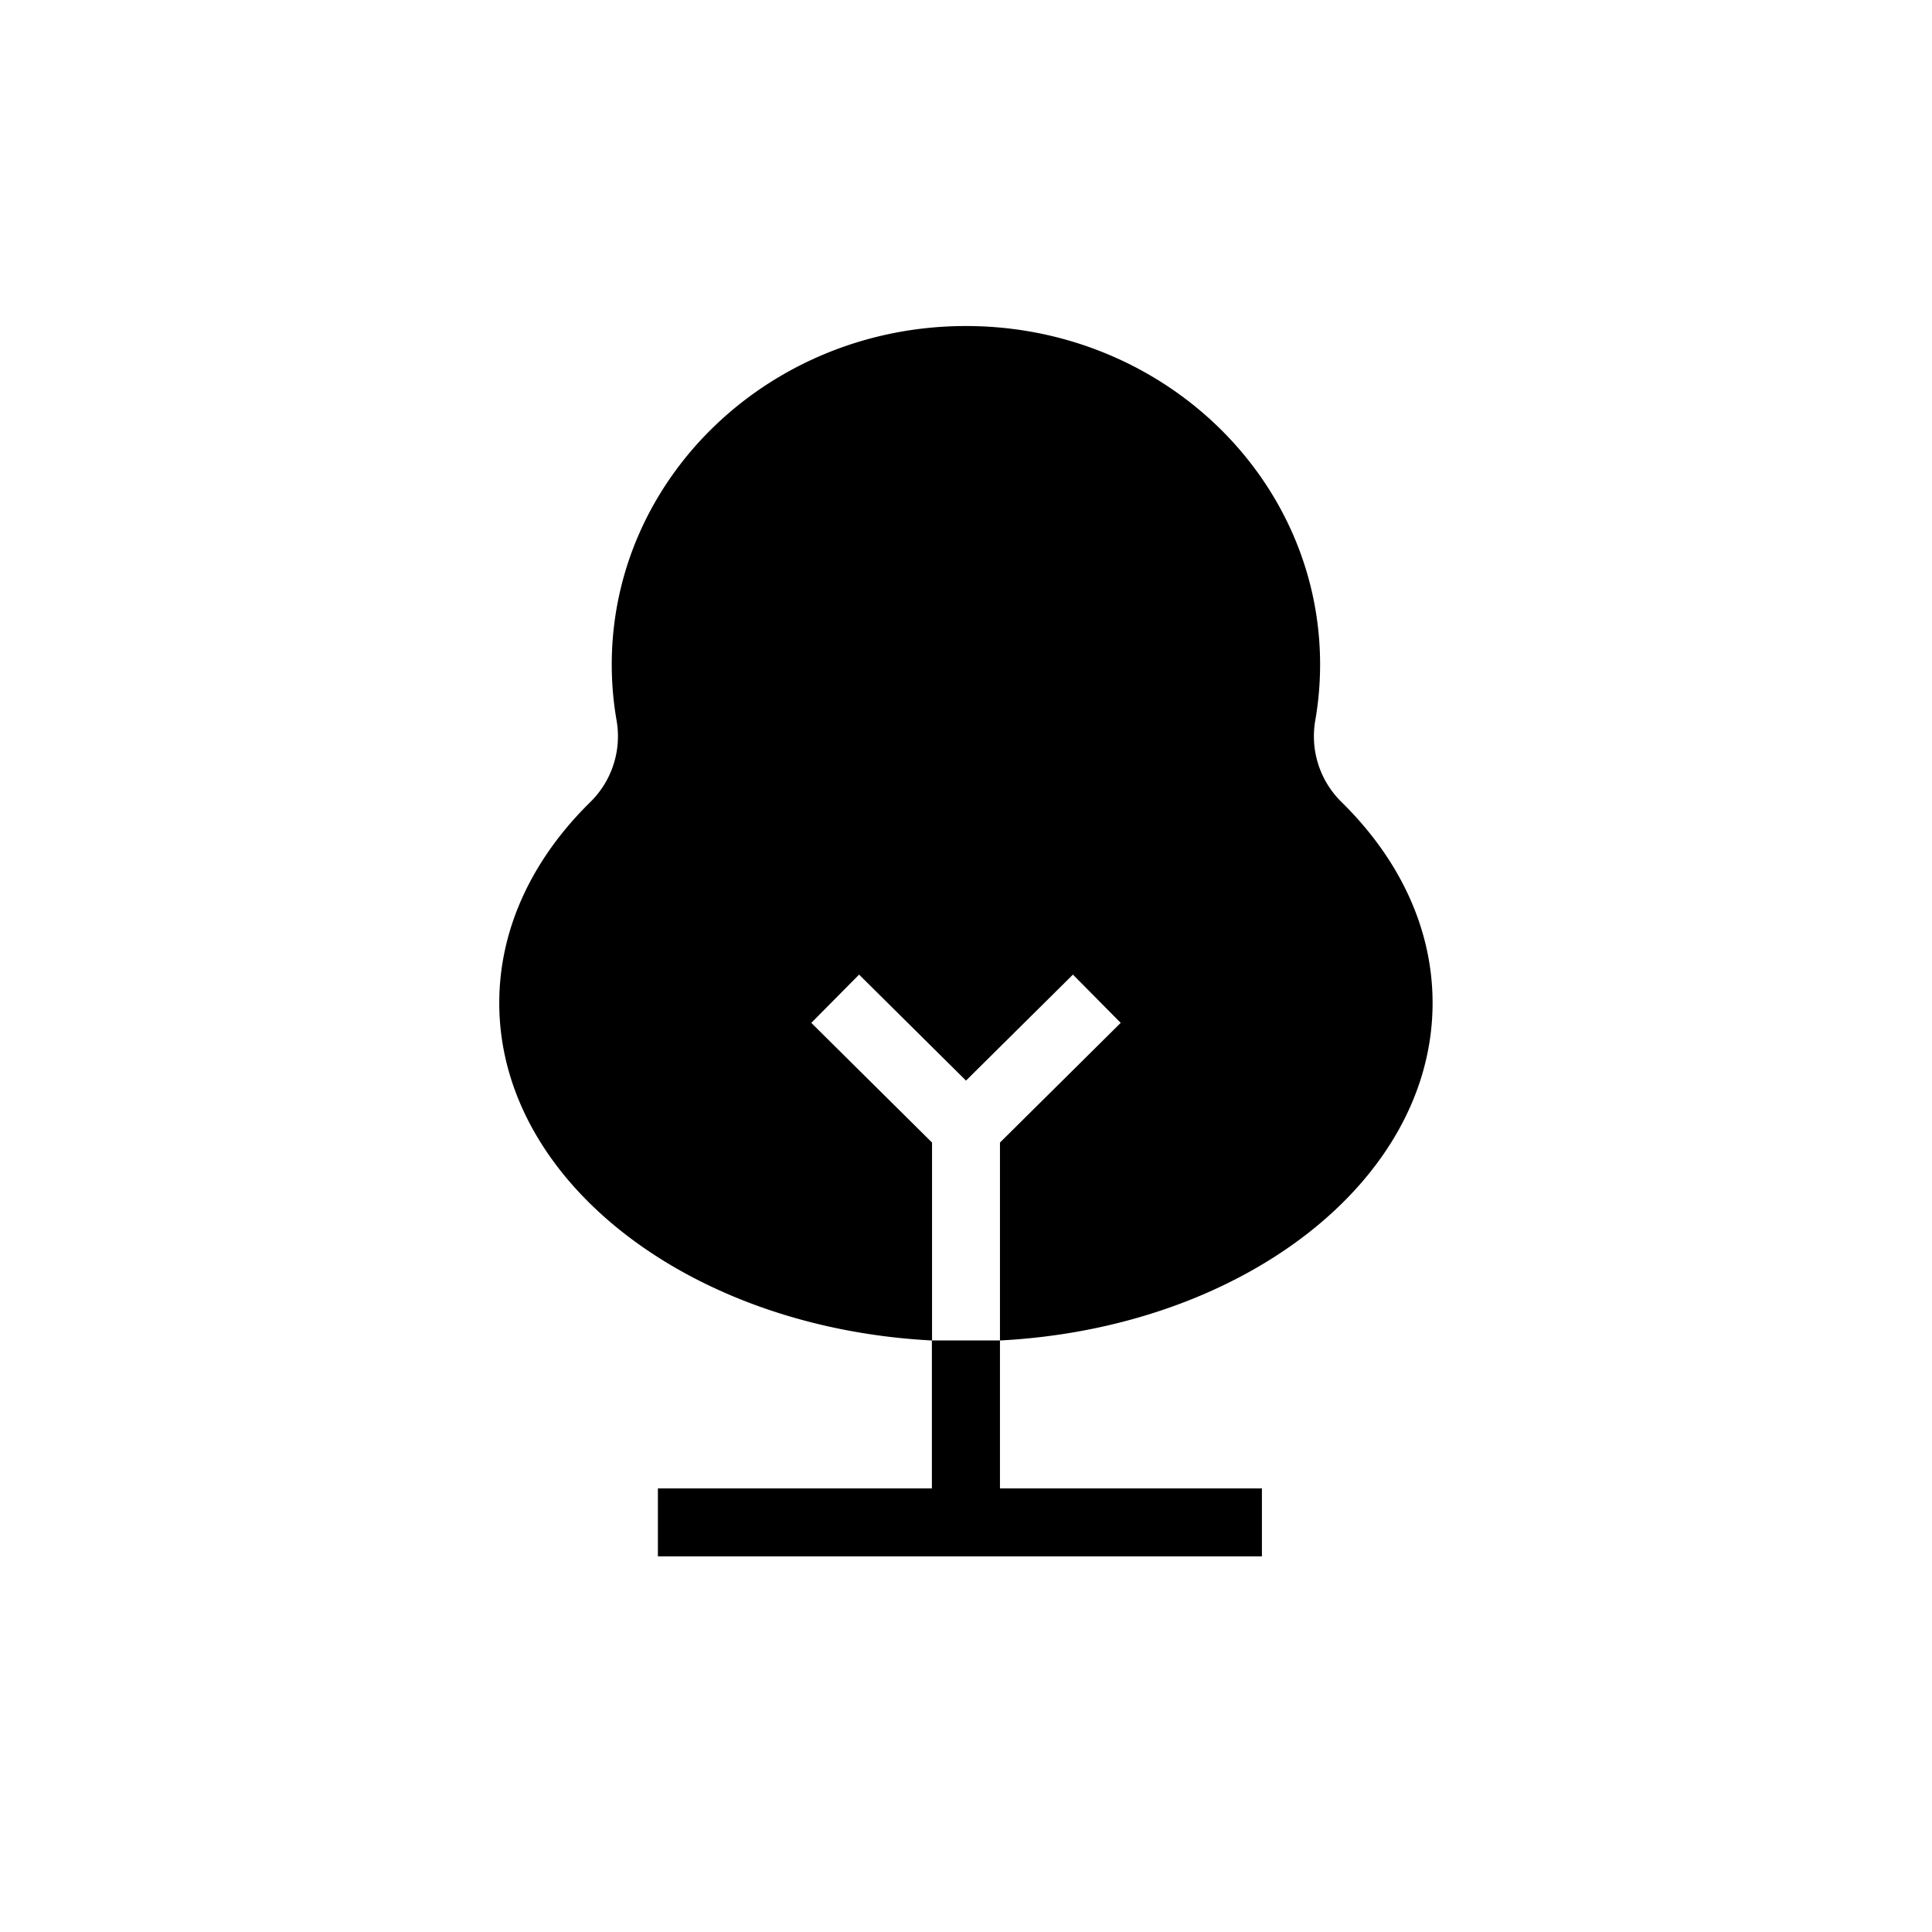
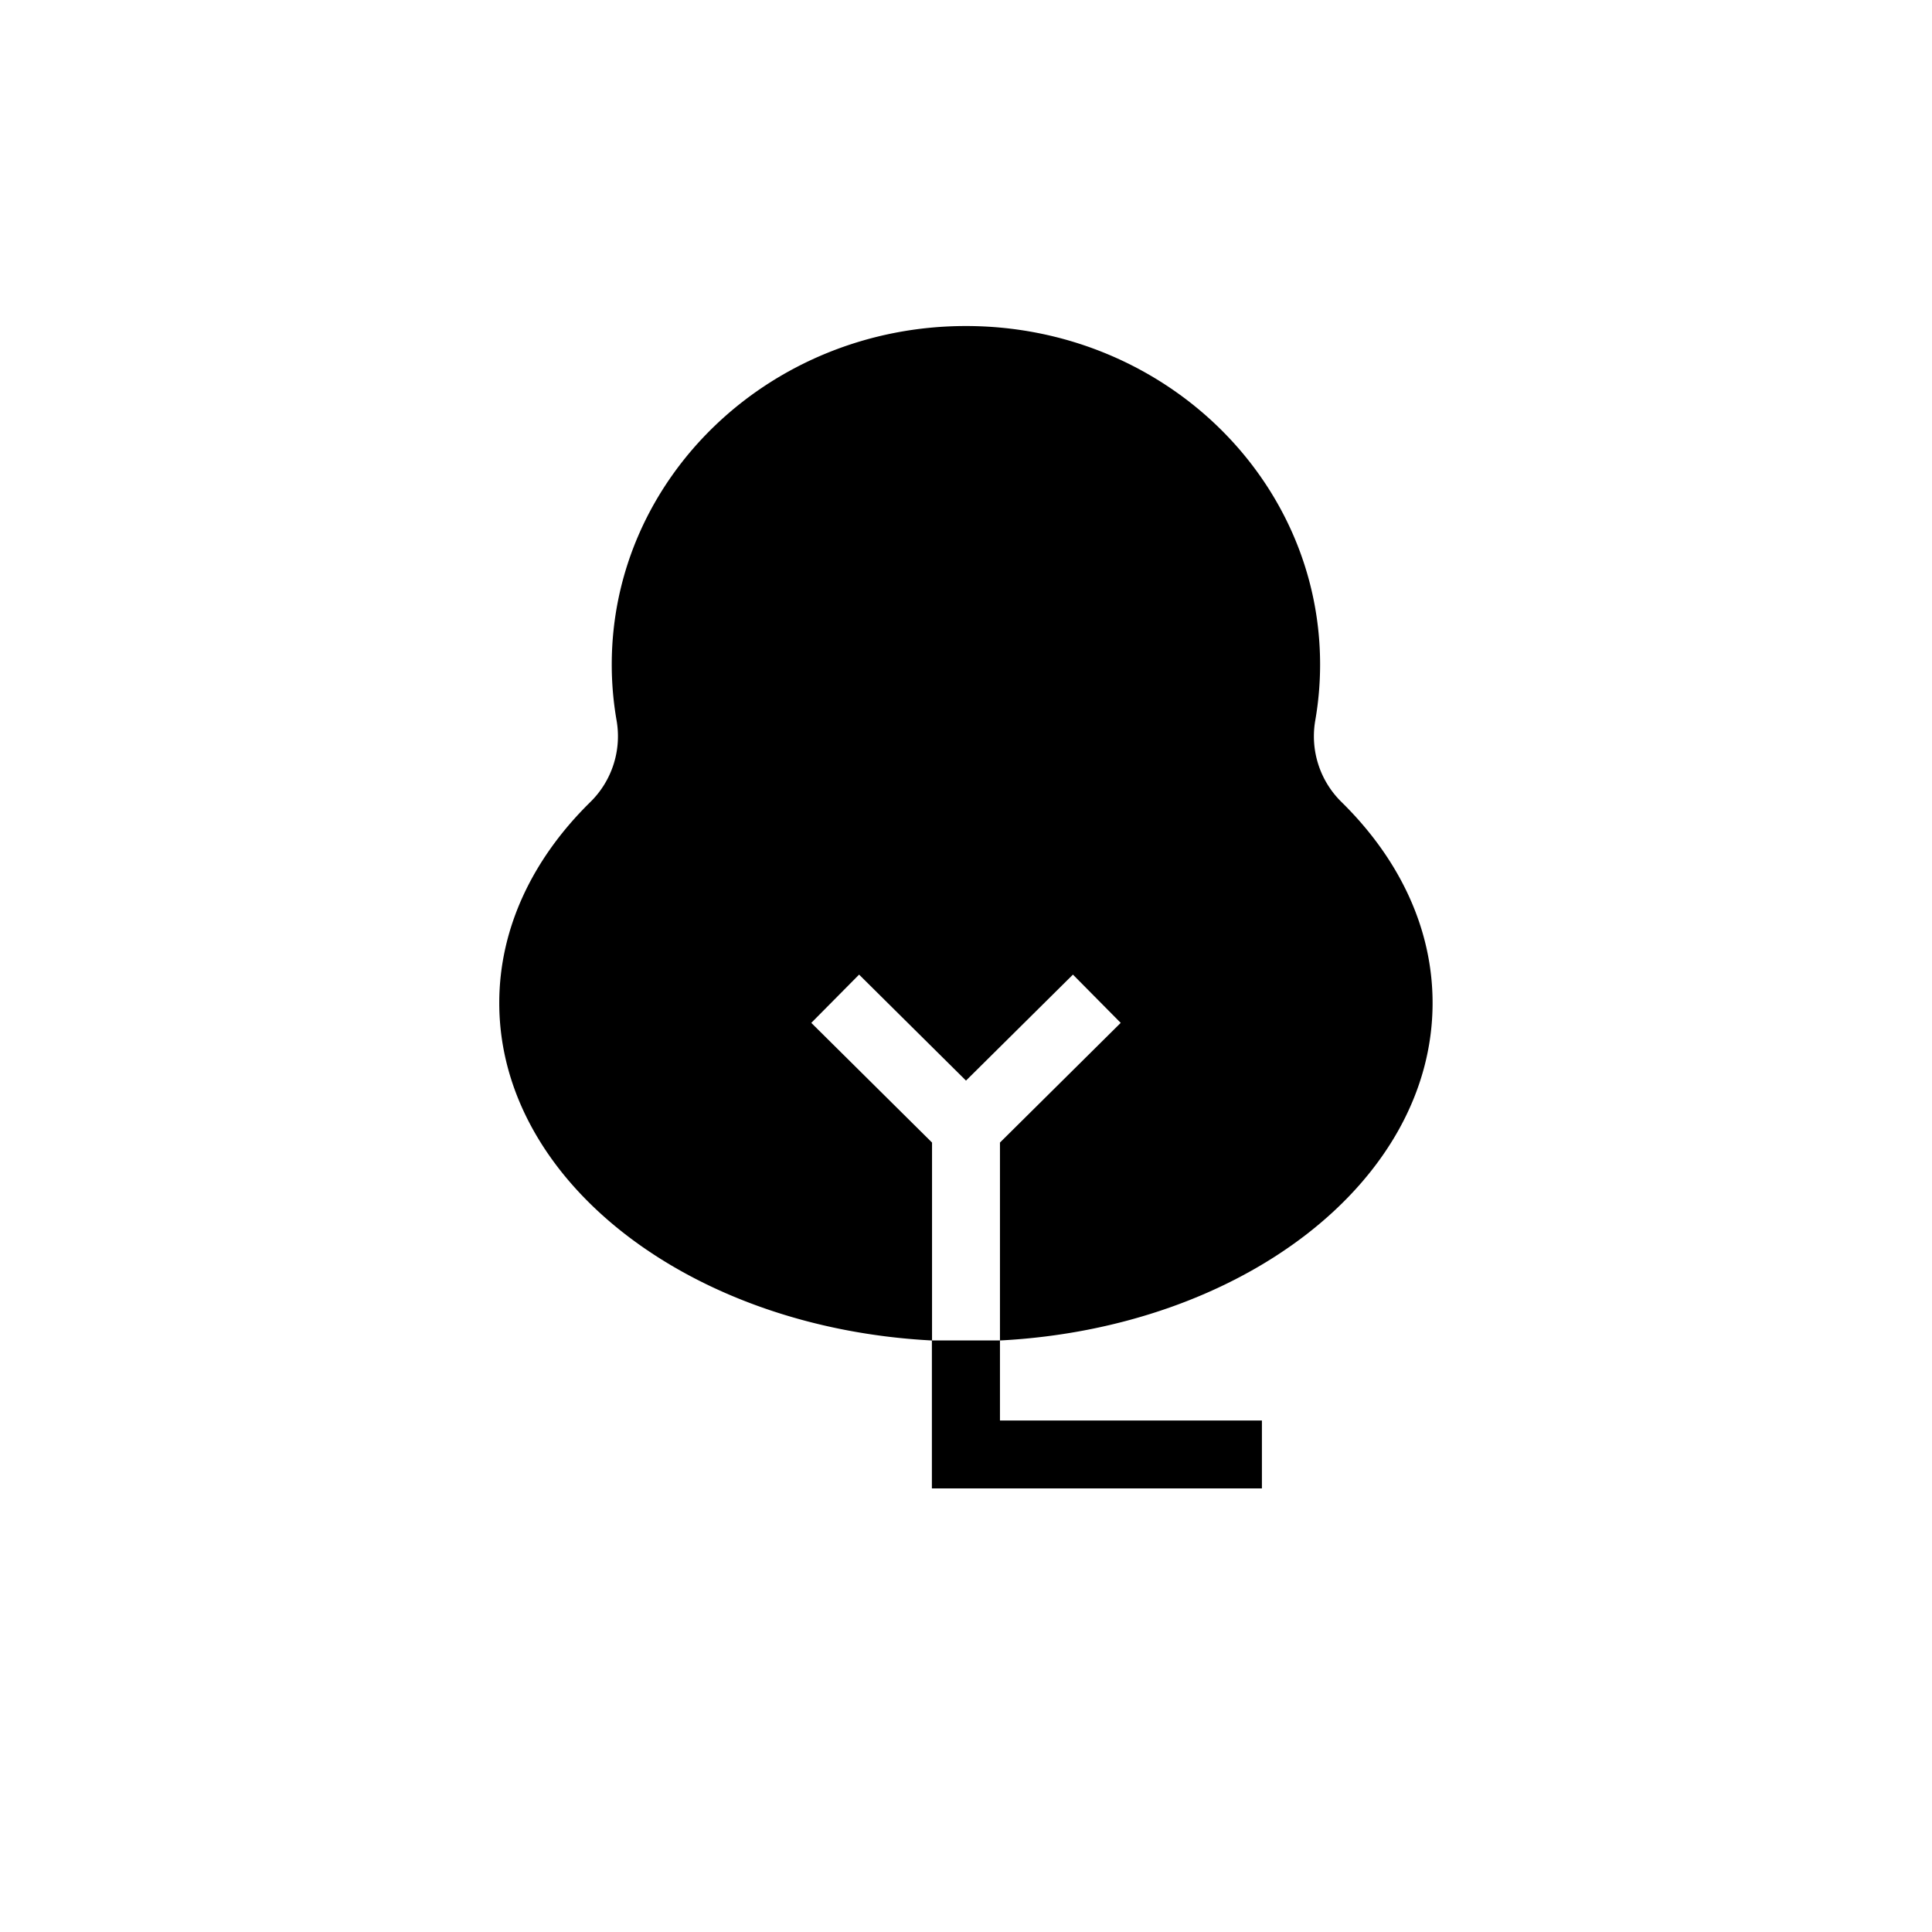
<svg xmlns="http://www.w3.org/2000/svg" fill="#000000" width="800px" height="800px" viewBox="0 0 512 512">
  <g id="Environment_management">
-     <path d="M379.65,265.79c0-19.92-8.95-38.31-24.09-53.2a24.41,24.41,0,0,1-7-21.67,86.25,86.25,0,0,0,1.28-14.82c0-49.54-42-89.7-93.86-89.7s-93.86,40.16-93.86,89.7a86.25,86.25,0,0,0,1.28,14.82,24.41,24.41,0,0,1-7,21.67c-15.14,14.89-24.09,33.28-24.09,53.2,0,47.34,50.56,86.11,114.65,89.45v39.21H174.35v18H334.42v-18H265V355.24C329.09,351.9,379.65,313.13,379.65,265.79ZM247,355.23V302.79l-32-31.72,12.67-12.79L256,286.37l28.34-28.09L297,271.07l-32,31.72v52.44Z" />
+     <path d="M379.65,265.79c0-19.92-8.95-38.31-24.09-53.2a24.41,24.41,0,0,1-7-21.67,86.25,86.25,0,0,0,1.28-14.82c0-49.54-42-89.7-93.86-89.7s-93.86,40.16-93.86,89.7a86.25,86.25,0,0,0,1.28,14.82,24.41,24.41,0,0,1-7,21.67c-15.14,14.89-24.09,33.28-24.09,53.2,0,47.34,50.56,86.11,114.65,89.45v39.21H174.35H334.42v-18H265V355.24C329.09,351.9,379.65,313.13,379.65,265.79ZM247,355.23V302.79l-32-31.72,12.67-12.79L256,286.37l28.34-28.09L297,271.07l-32,31.72v52.44Z" />
  </g>
</svg>